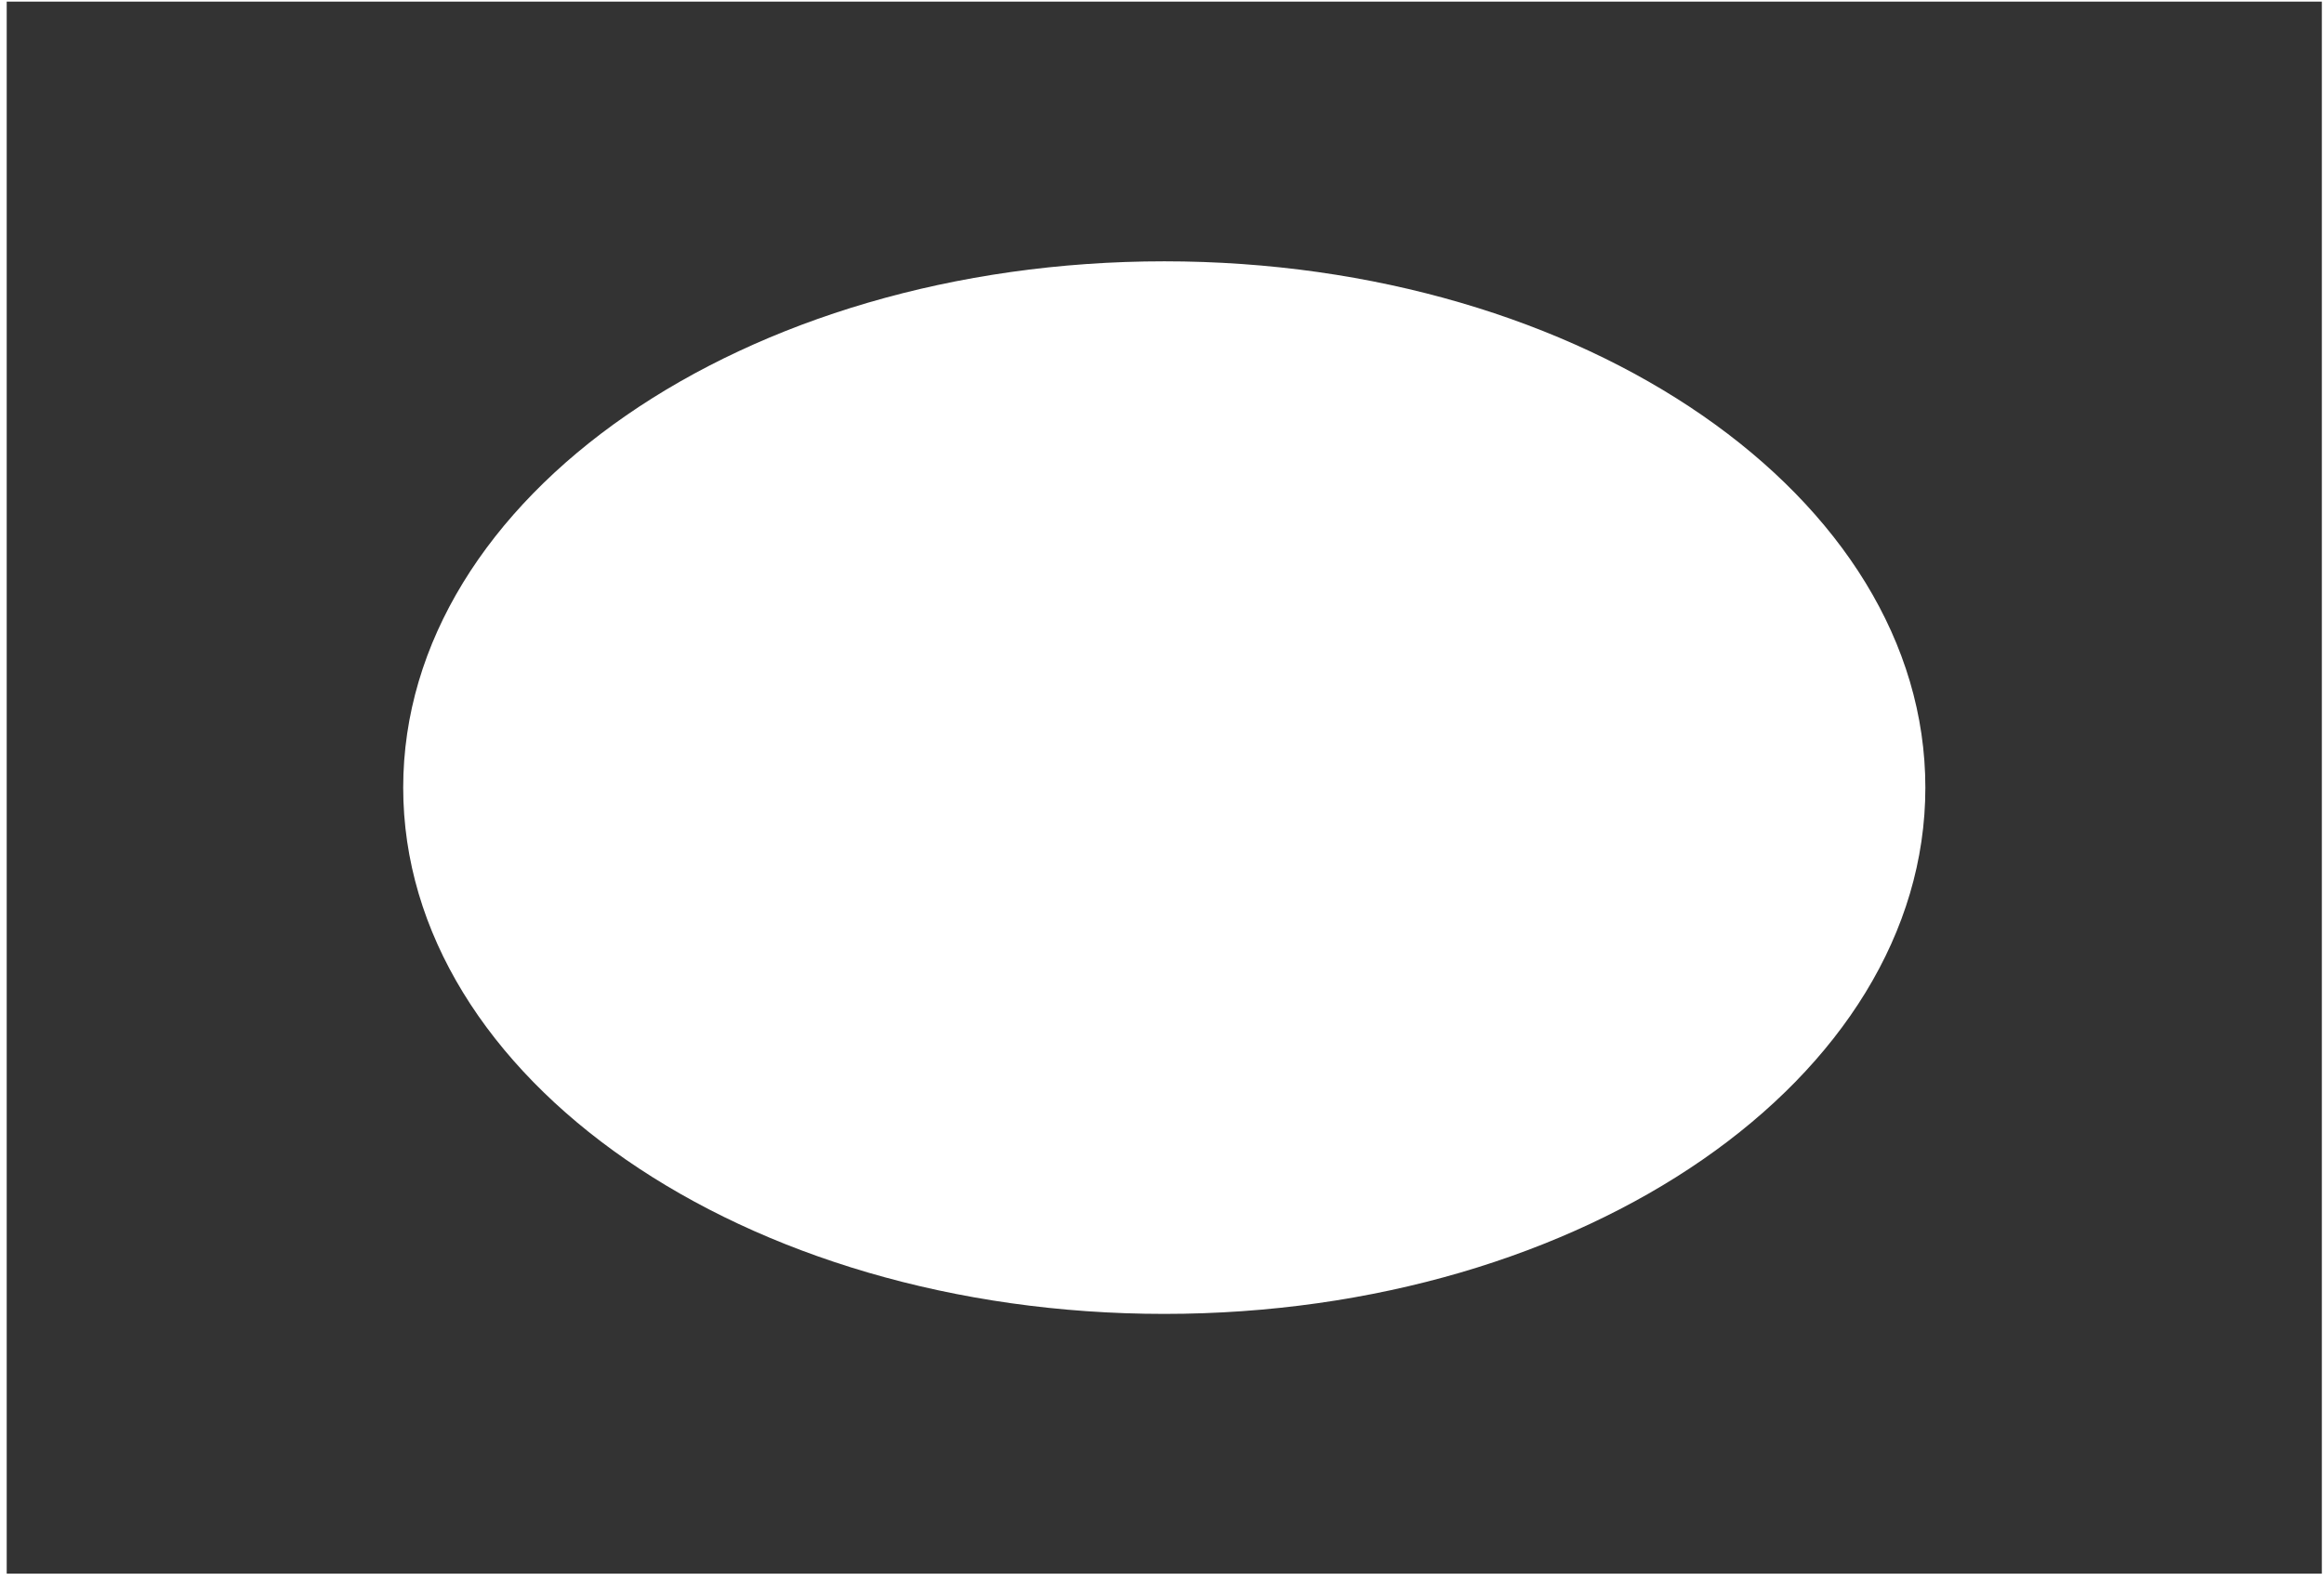
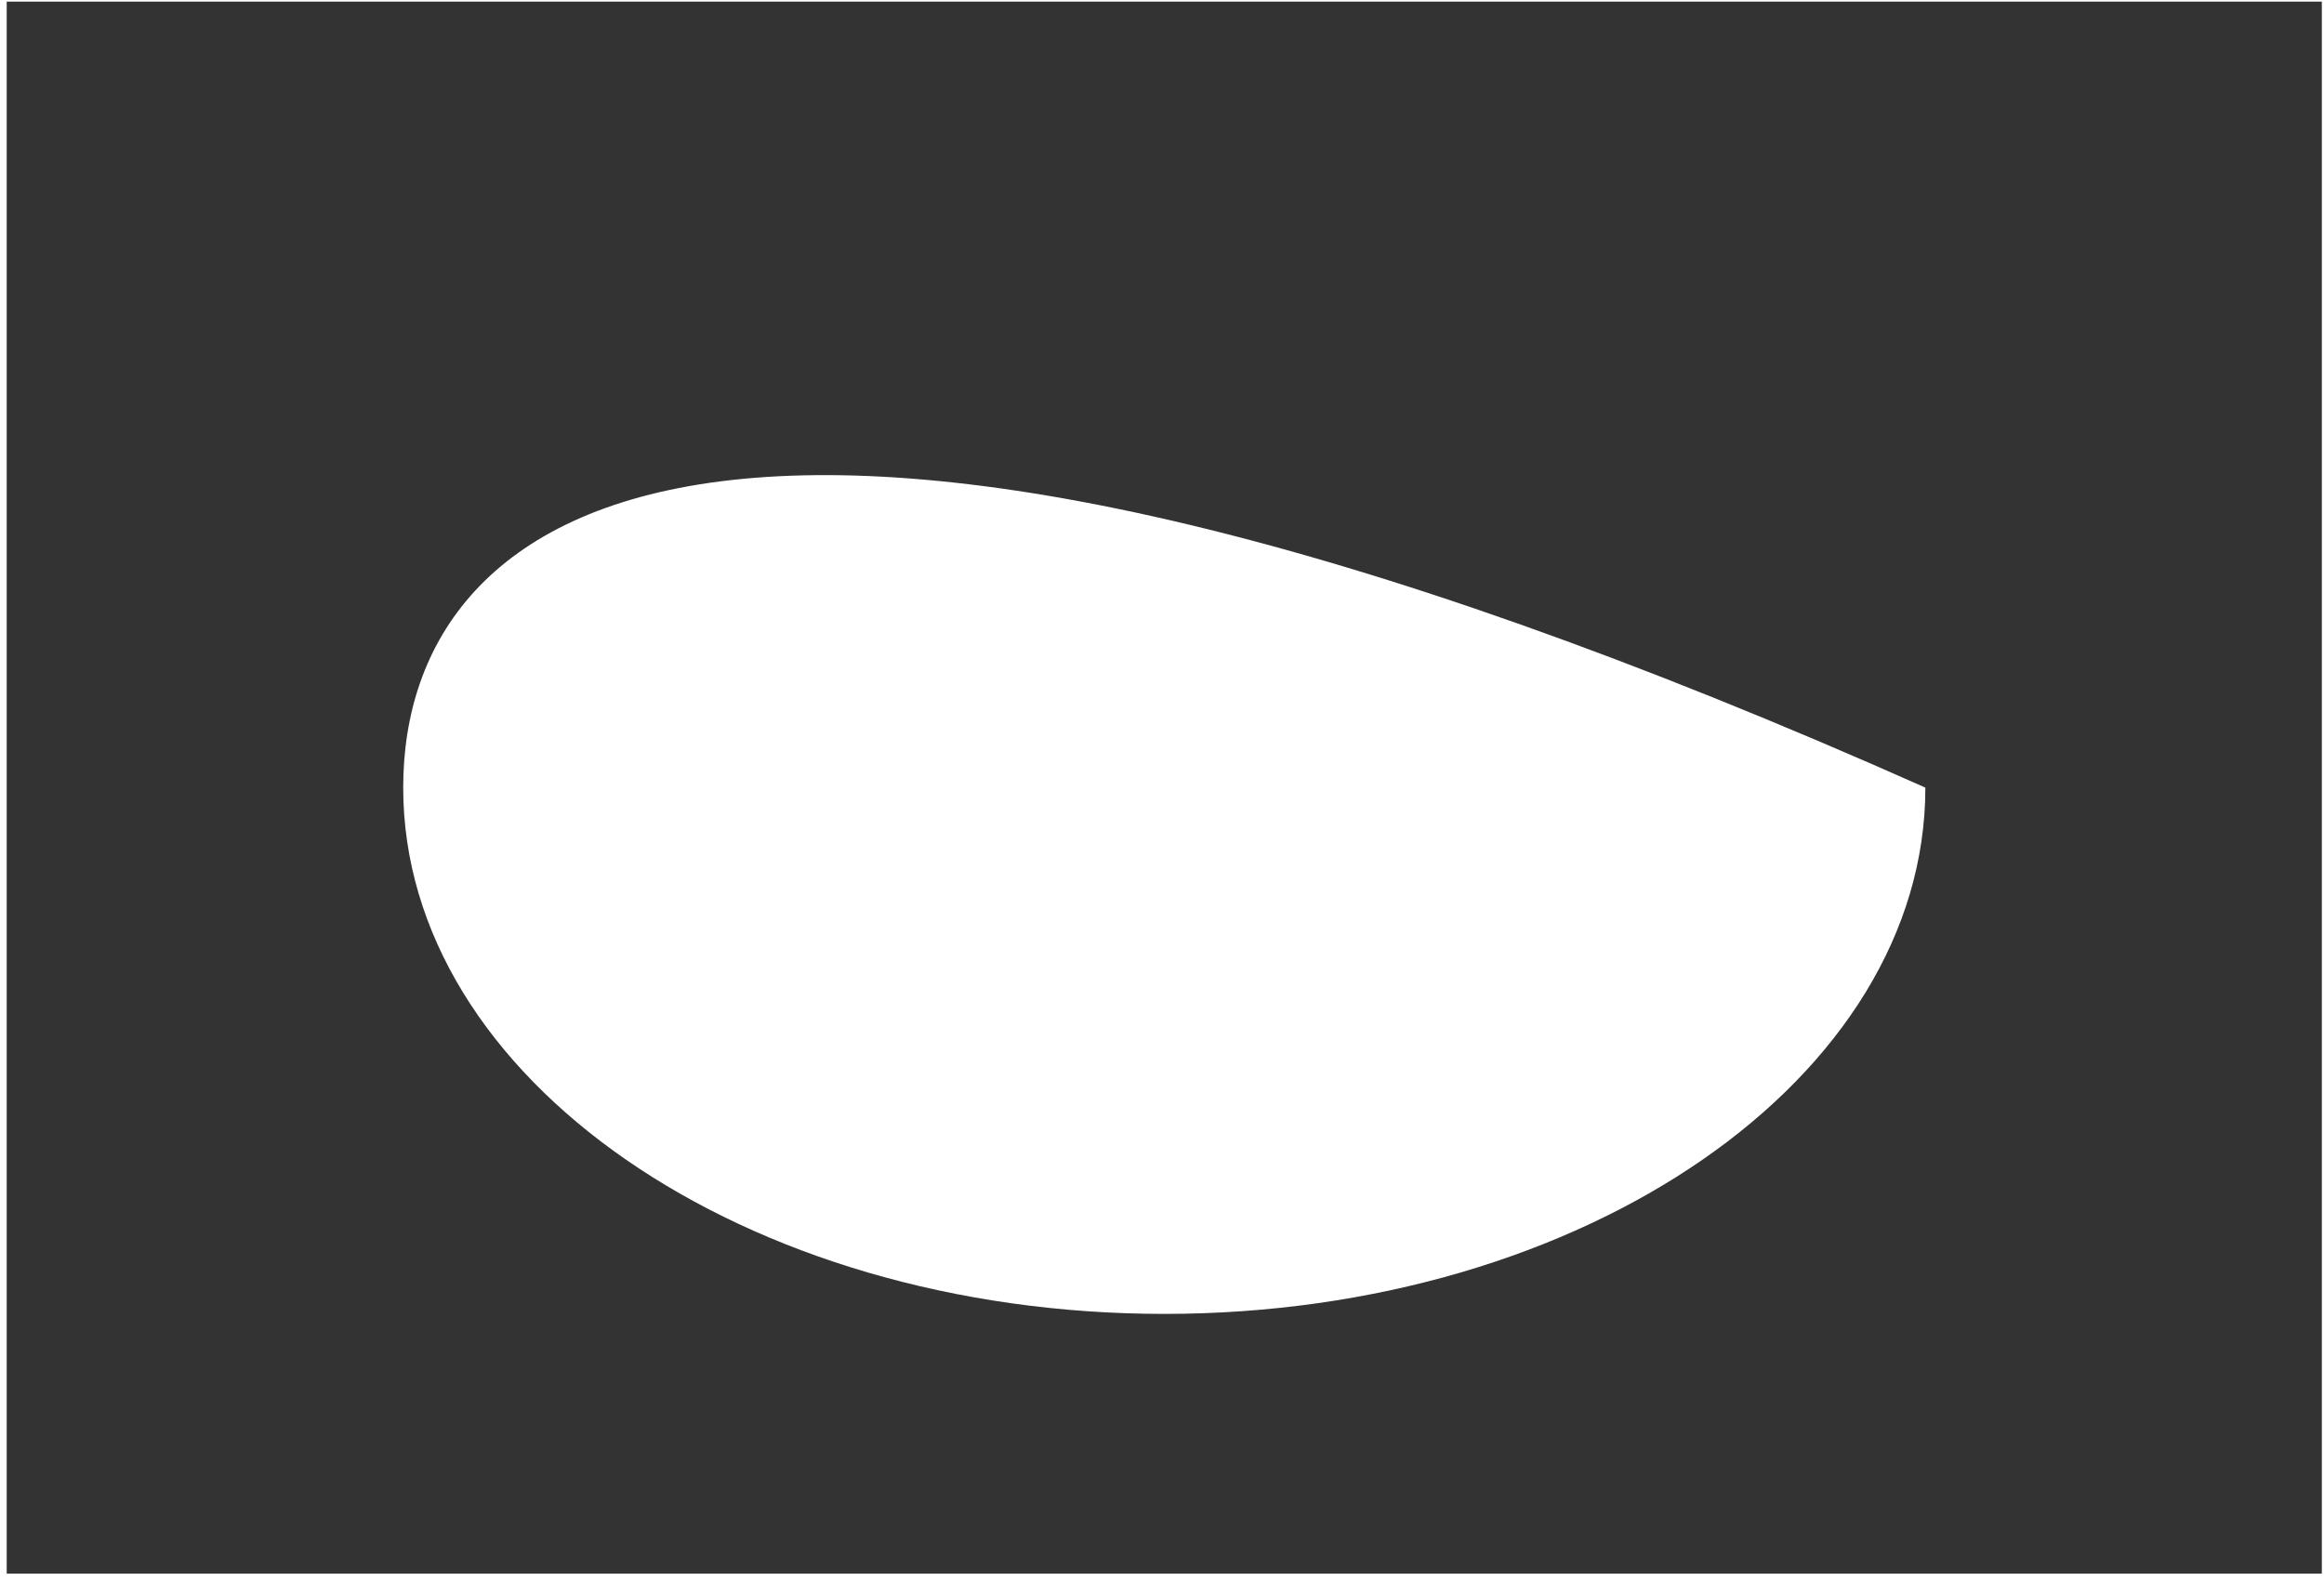
<svg xmlns="http://www.w3.org/2000/svg" width="291" height="198" viewBox="0 0 291 198" fill="none">
  <g opacity="0.8" filter="url(#filter0_f_1052_278)">
-     <path fill-rule="evenodd" clip-rule="evenodd" d="M290.73 0.199H0.84V197.073H290.73V0.199ZM145.785 164.546C198.417 164.546 241.084 135.037 241.084 98.636C241.084 62.235 198.417 32.726 145.785 32.726C93.153 32.726 50.487 62.235 50.487 98.636C50.487 135.037 93.153 164.546 145.785 164.546Z" fill="black" />
+     <path fill-rule="evenodd" clip-rule="evenodd" d="M290.73 0.199H0.84V197.073H290.73V0.199ZM145.785 164.546C198.417 164.546 241.084 135.037 241.084 98.636C93.153 32.726 50.487 62.235 50.487 98.636C50.487 135.037 93.153 164.546 145.785 164.546Z" fill="black" />
  </g>
  <defs>
    <filter id="filter0_f_1052_278" x="-47.475" y="-48.116" width="386.52" height="293.504" filterUnits="userSpaceOnUse" color-interpolation-filters="sRGB">
      <feFlood flood-opacity="0" result="BackgroundImageFix" />
      <feBlend mode="normal" in="SourceGraphic" in2="BackgroundImageFix" result="shape" />
      <feGaussianBlur stdDeviation="24.157" result="effect1_foregroundBlur_1052_278" />
    </filter>
  </defs>
</svg>